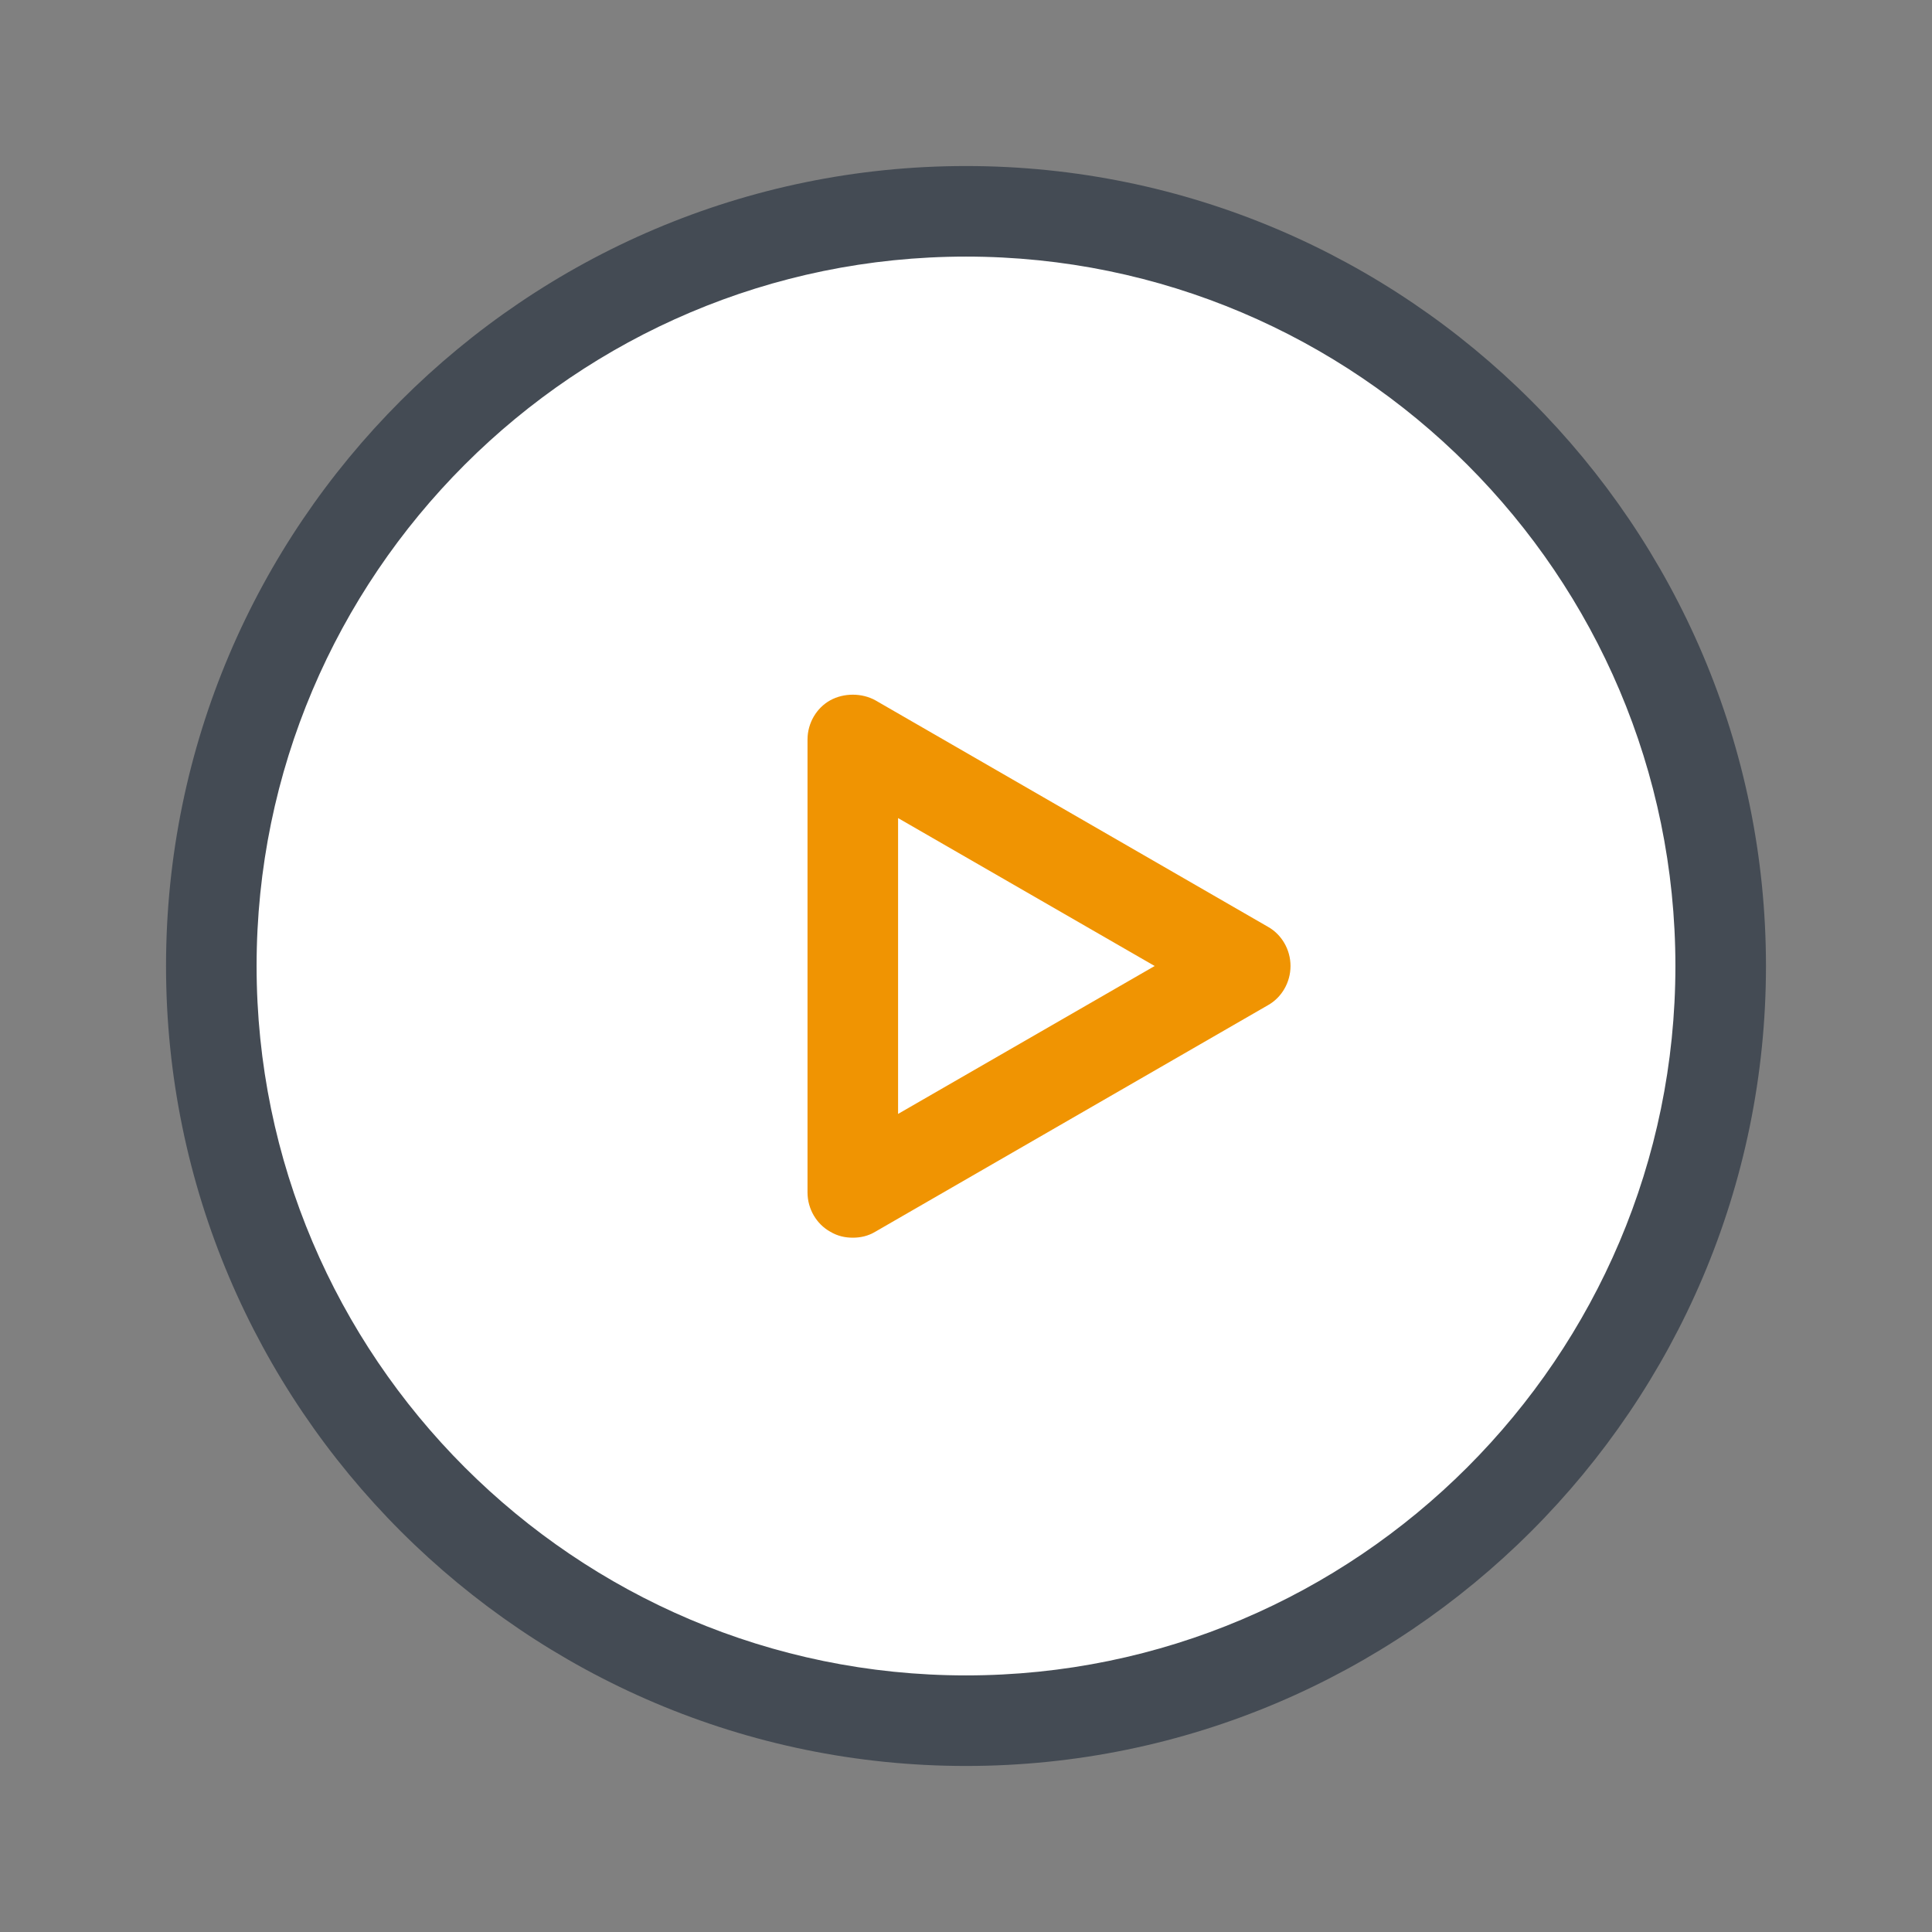
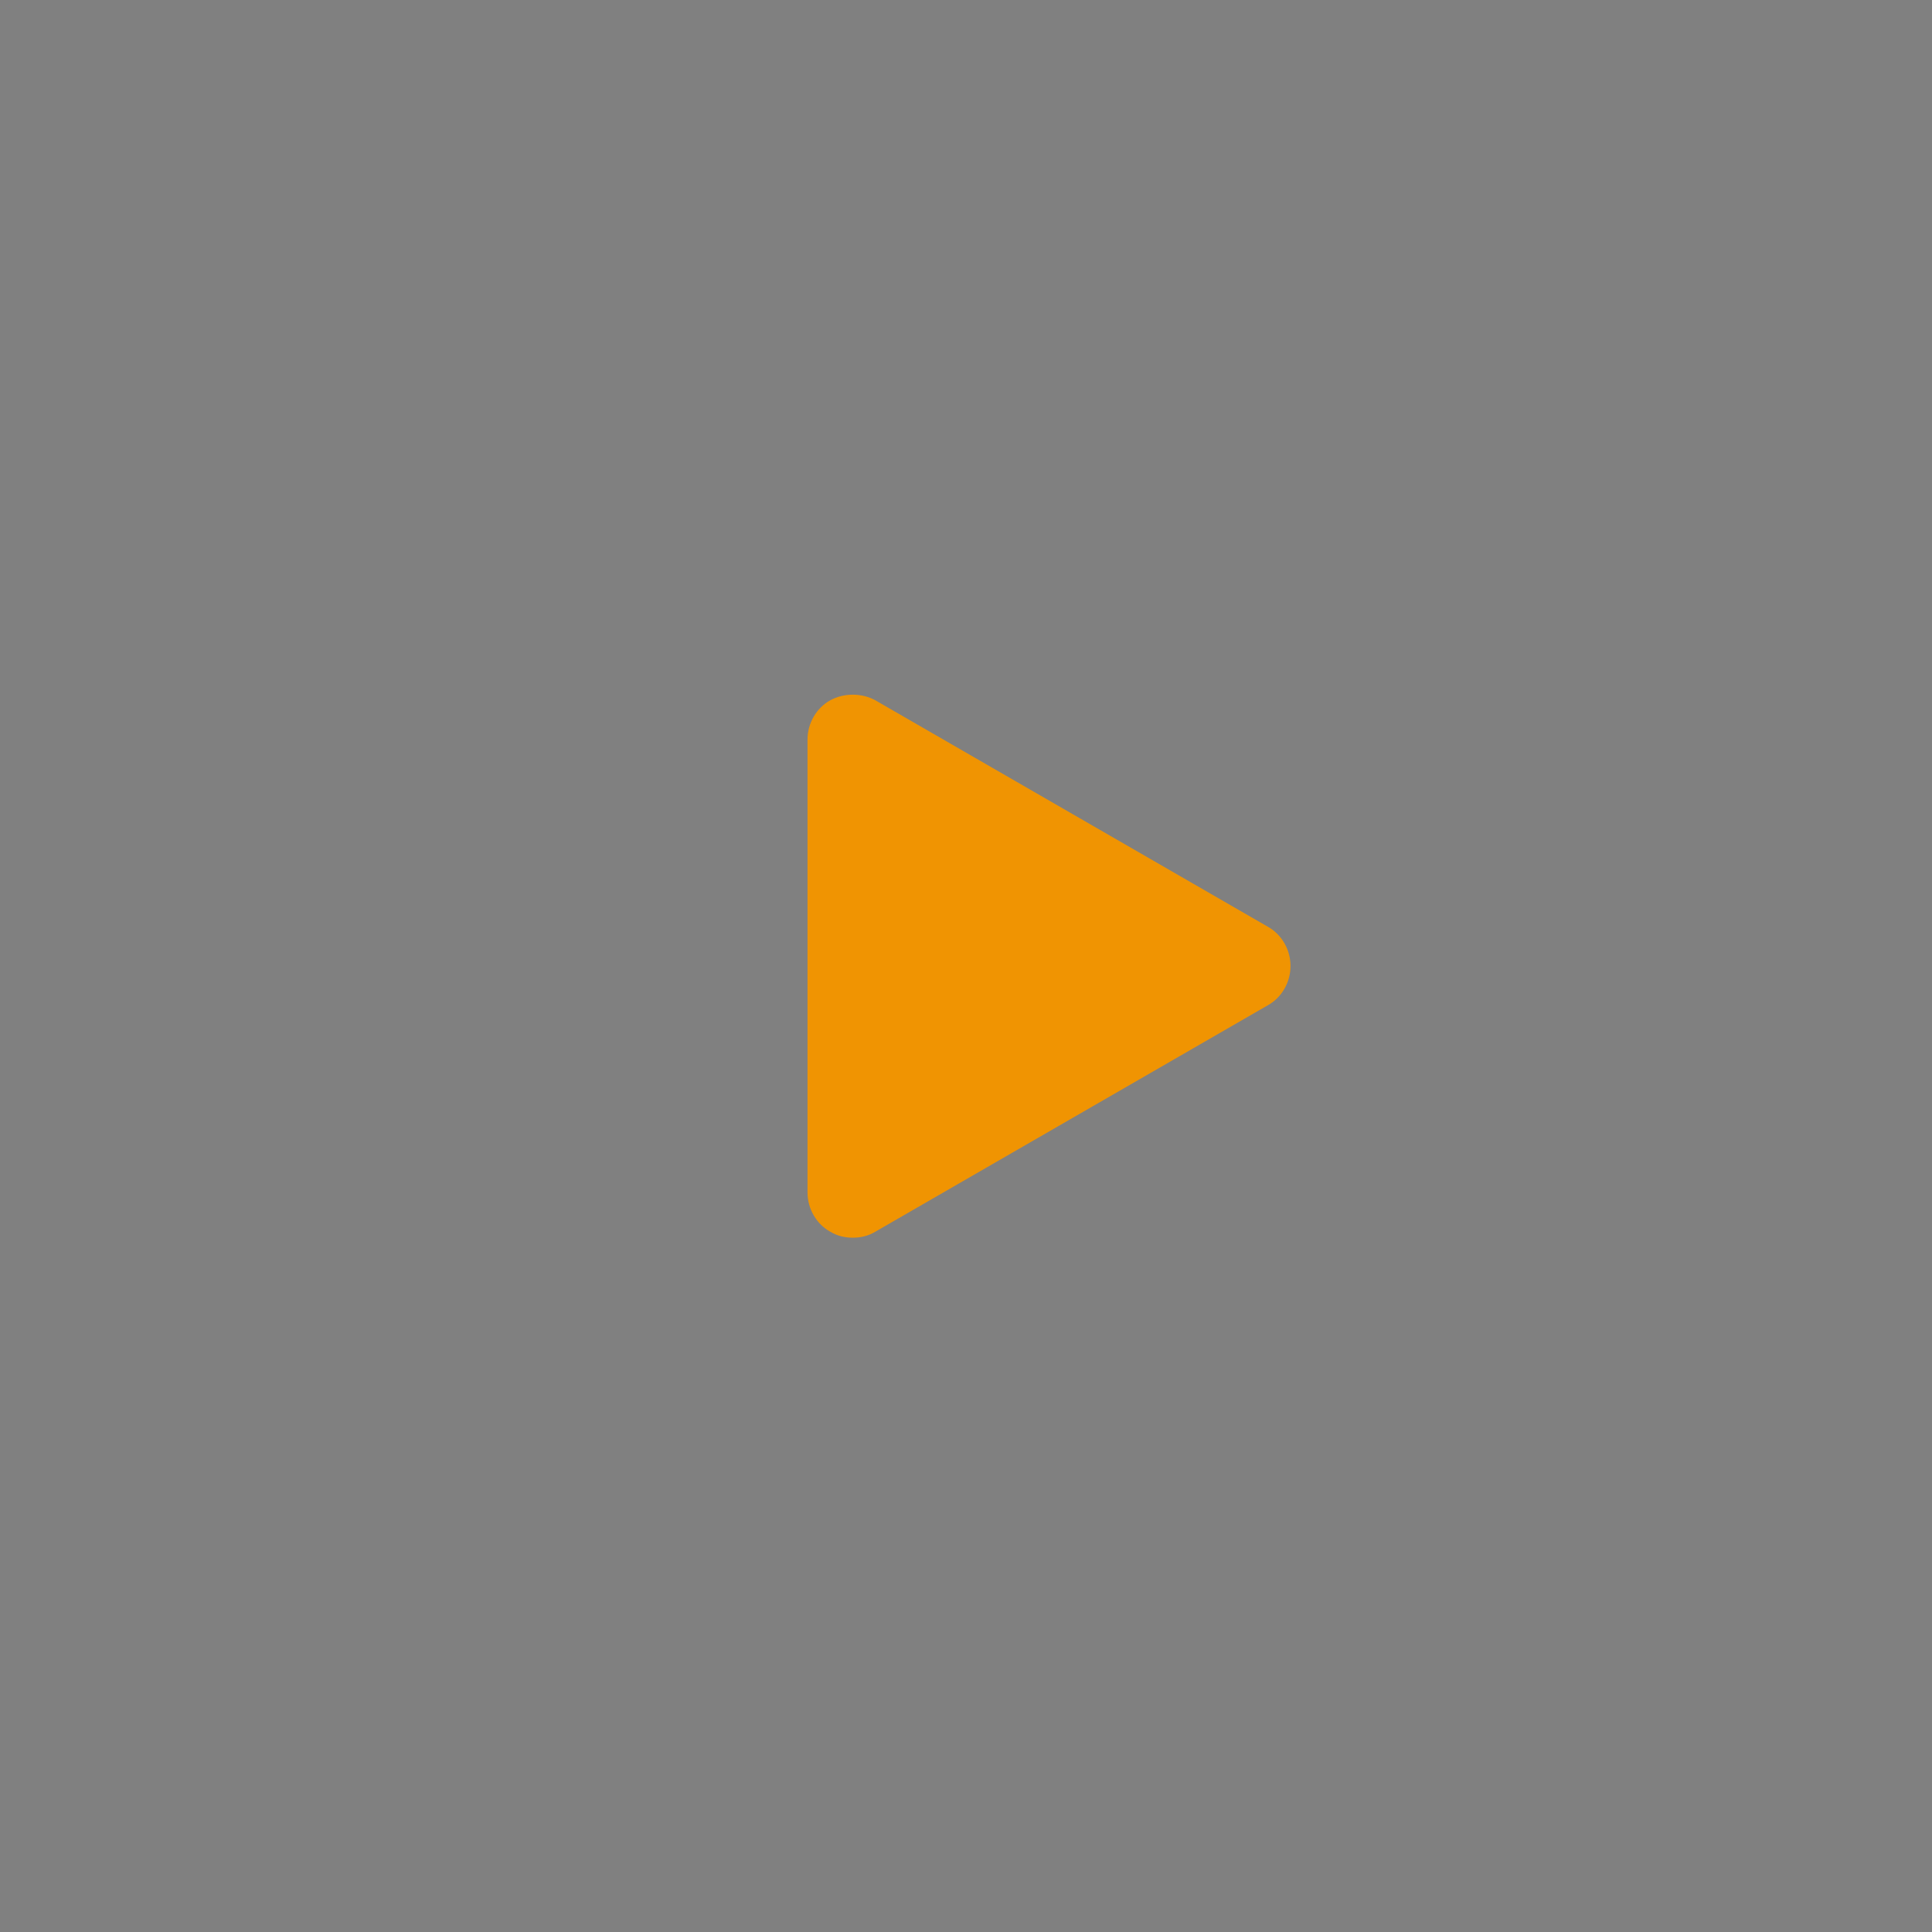
<svg xmlns="http://www.w3.org/2000/svg" viewBox="0,0,256,256" width="64px" height="64px" fill-rule="nonzero">
  <rect x="0" y="0" width="256" height="256" fill="#808080" stroke="none" />
  <g fill="none" fill-rule="nonzero" stroke="none" stroke-width="1" stroke-linecap="butt" stroke-linejoin="miter" stroke-miterlimit="10" stroke-dasharray="" stroke-dashoffset="0" font-family="none" font-weight="none" font-size="none" text-anchor="none" style="mix-blend-mode: normal">
    <g transform="scale(2,2)">
-       <path d="M64,14c-27.614,0 -50,22.386 -50,50c0,27.614 22.386,50 50,50c27.614,0 50,-22.386 50,-50c0,-27.614 -22.386,-50 -50,-50z" fill="#ffffff" />
-       <path d="M64,117c-29.2,0 -53,-23.8 -53,-53c0,-29.2 23.8,-53 53,-53c29.2,0 53,23.8 53,53c0,29.2 -23.8,53 -53,53zM64,17c-25.9,0 -47,21.1 -47,47c0,25.9 21.1,47 47,47c25.9,0 47,-21.1 47,-47c0,-25.9 -21.1,-47 -47,-47z" fill="#444b54" />
-       <path d="M56.5,82c-0.5,0 -1,-0.1 -1.5,-0.4c-0.9,-0.5 -1.5,-1.5 -1.5,-2.6v-30c0,-1.1 0.6,-2.1 1.5,-2.6c0.9,-0.5 2.1,-0.5 3,0l26,15c0.9,0.5 1.5,1.5 1.5,2.6c0,1.1 -0.6,2.1 -1.5,2.6l-26,15c-0.5,0.3 -1,0.4 -1.5,0.4zM59.5,54.2v19.6l17,-9.8z" fill="#f09402" />
+       <path d="M56.5,82c-0.5,0 -1,-0.1 -1.5,-0.4c-0.9,-0.5 -1.5,-1.5 -1.5,-2.6v-30c0,-1.1 0.6,-2.1 1.5,-2.6c0.9,-0.5 2.1,-0.5 3,0l26,15c0.9,0.5 1.5,1.5 1.5,2.6c0,1.1 -0.6,2.1 -1.5,2.6l-26,15c-0.5,0.3 -1,0.4 -1.5,0.4zM59.5,54.2v19.6z" fill="#f09402" />
    </g>
  </g>
</svg>